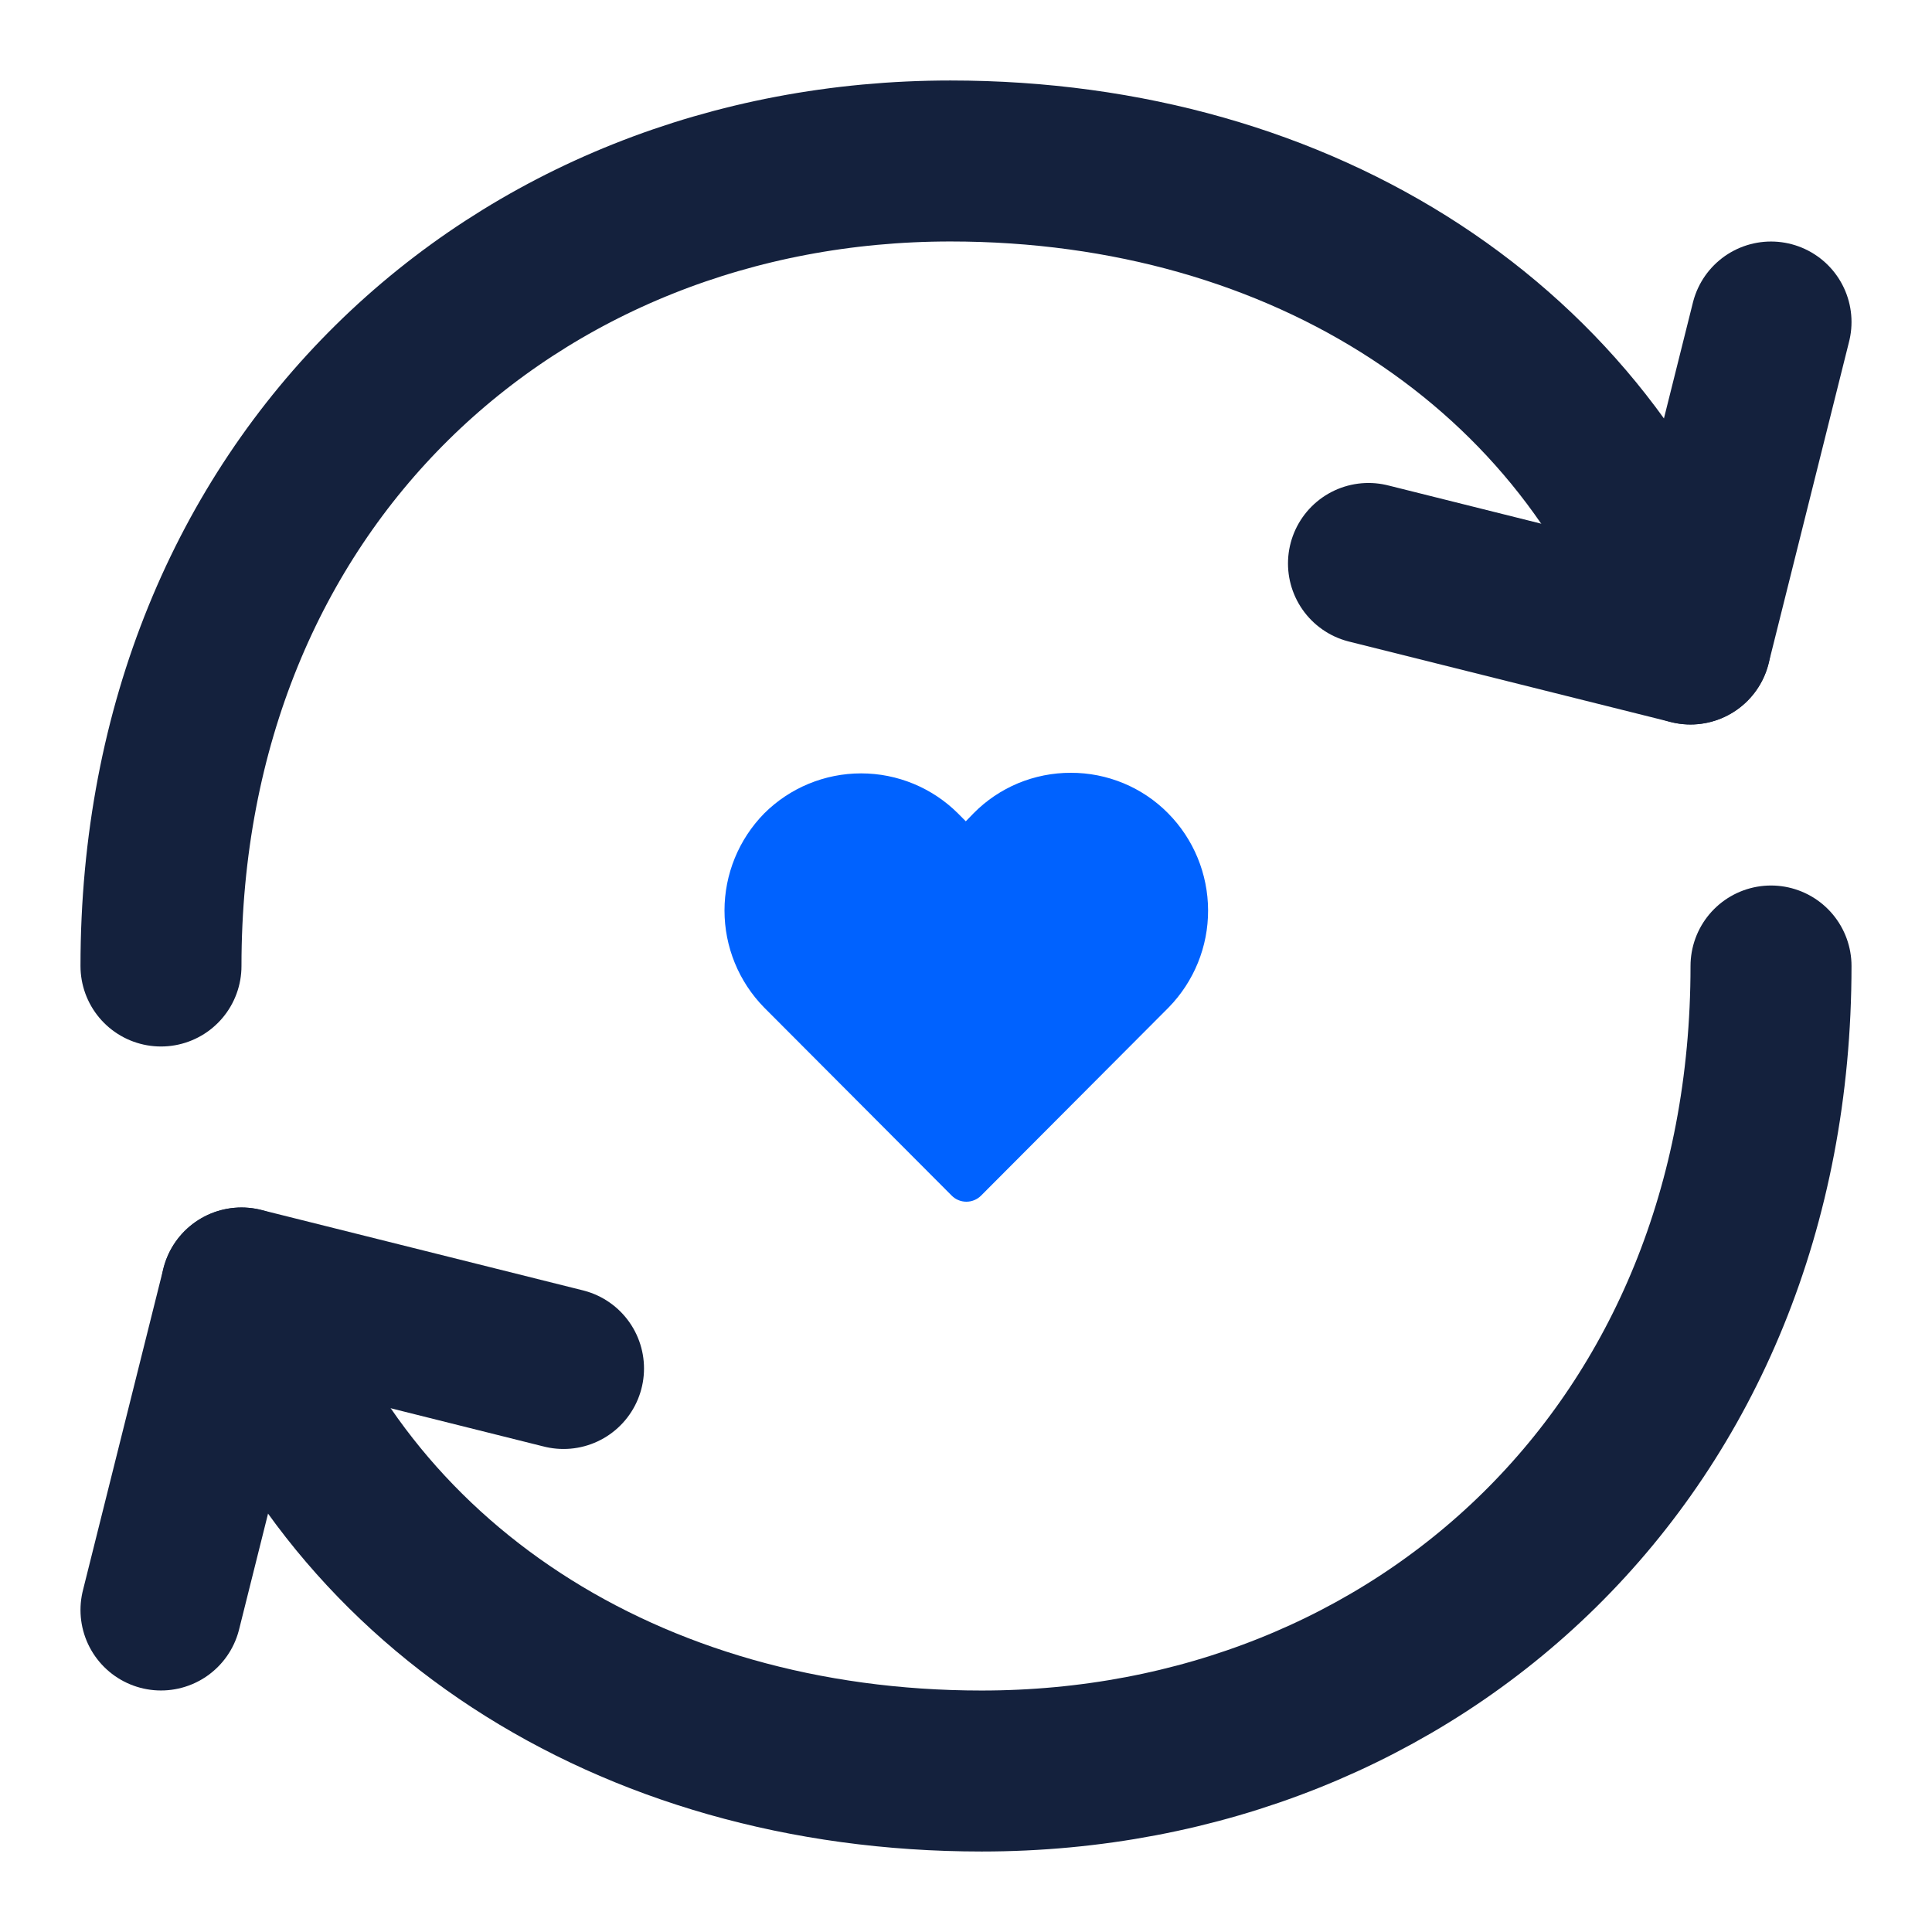
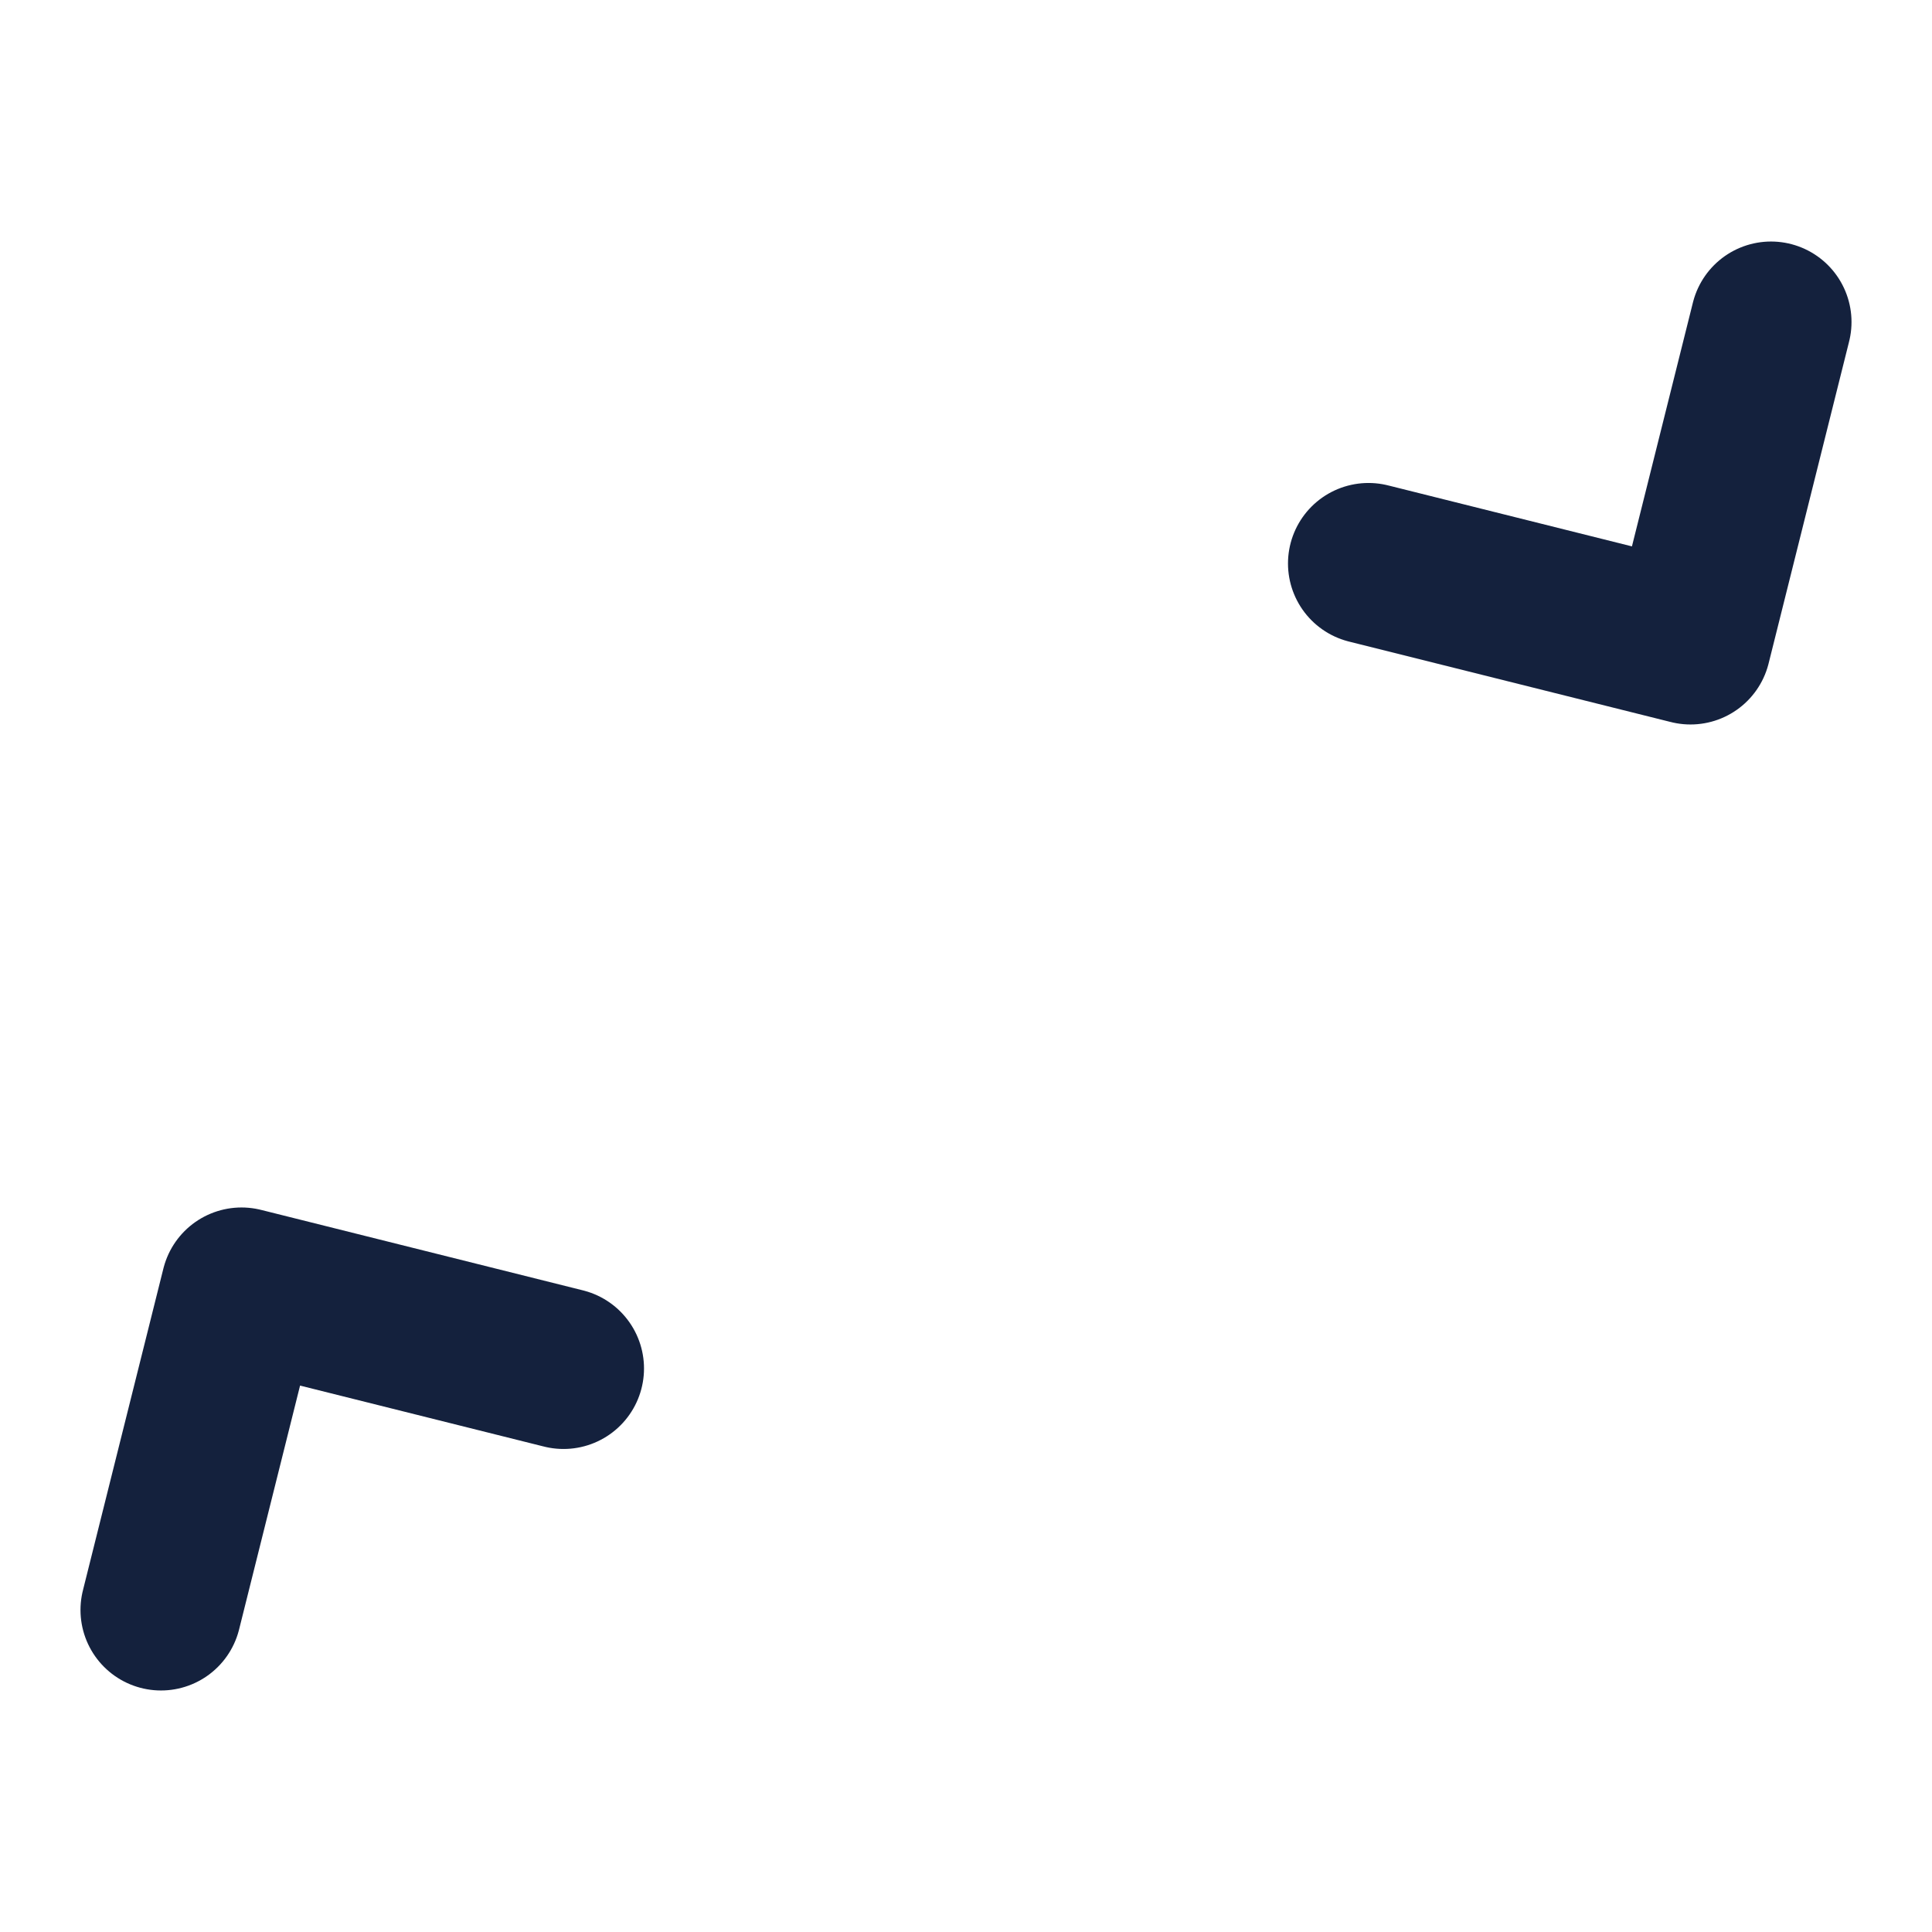
<svg xmlns="http://www.w3.org/2000/svg" width="40" height="40" viewBox="0 0 40 40" fill="none">
-   <path d="M36.667 20C36.667 30 29.35 36.667 20.323 36.667C12.987 36.667 7.067 32.775 5 26.667M3.333 20C3.333 10 10.65 3.333 19.678 3.333C27.013 3.333 32.93 7.225 35 13.333" stroke="#14213D" stroke-width="3.333" stroke-linecap="round" stroke-linejoin="round" />
  <path d="M11.667 28.333L5 26.666L3.333 33.333M28.333 11.666L35 13.333L36.667 6.667" stroke="#14213D" stroke-width="3.333" stroke-linecap="round" stroke-linejoin="round" />
-   <path d="M24.184 16.838C23.921 16.571 23.607 16.36 23.261 16.216C22.916 16.073 22.545 15.999 22.171 16C21.796 15.999 21.425 16.073 21.079 16.216C20.734 16.36 20.42 16.571 20.157 16.838L19.996 17.004L19.836 16.843C19.303 16.311 18.581 16.012 17.828 16.012C17.075 16.012 16.352 16.311 15.82 16.843C15.294 17.38 15 18.1 15 18.851C15 19.602 15.294 20.323 15.82 20.859L19.704 24.754C19.784 24.835 19.894 24.88 20.008 24.88C20.122 24.88 20.231 24.835 20.312 24.754L24.195 20.859C24.721 20.321 25.015 19.598 25.012 18.846C25.01 18.094 24.713 17.372 24.184 16.838Z" fill="#0062FF" />
</svg>